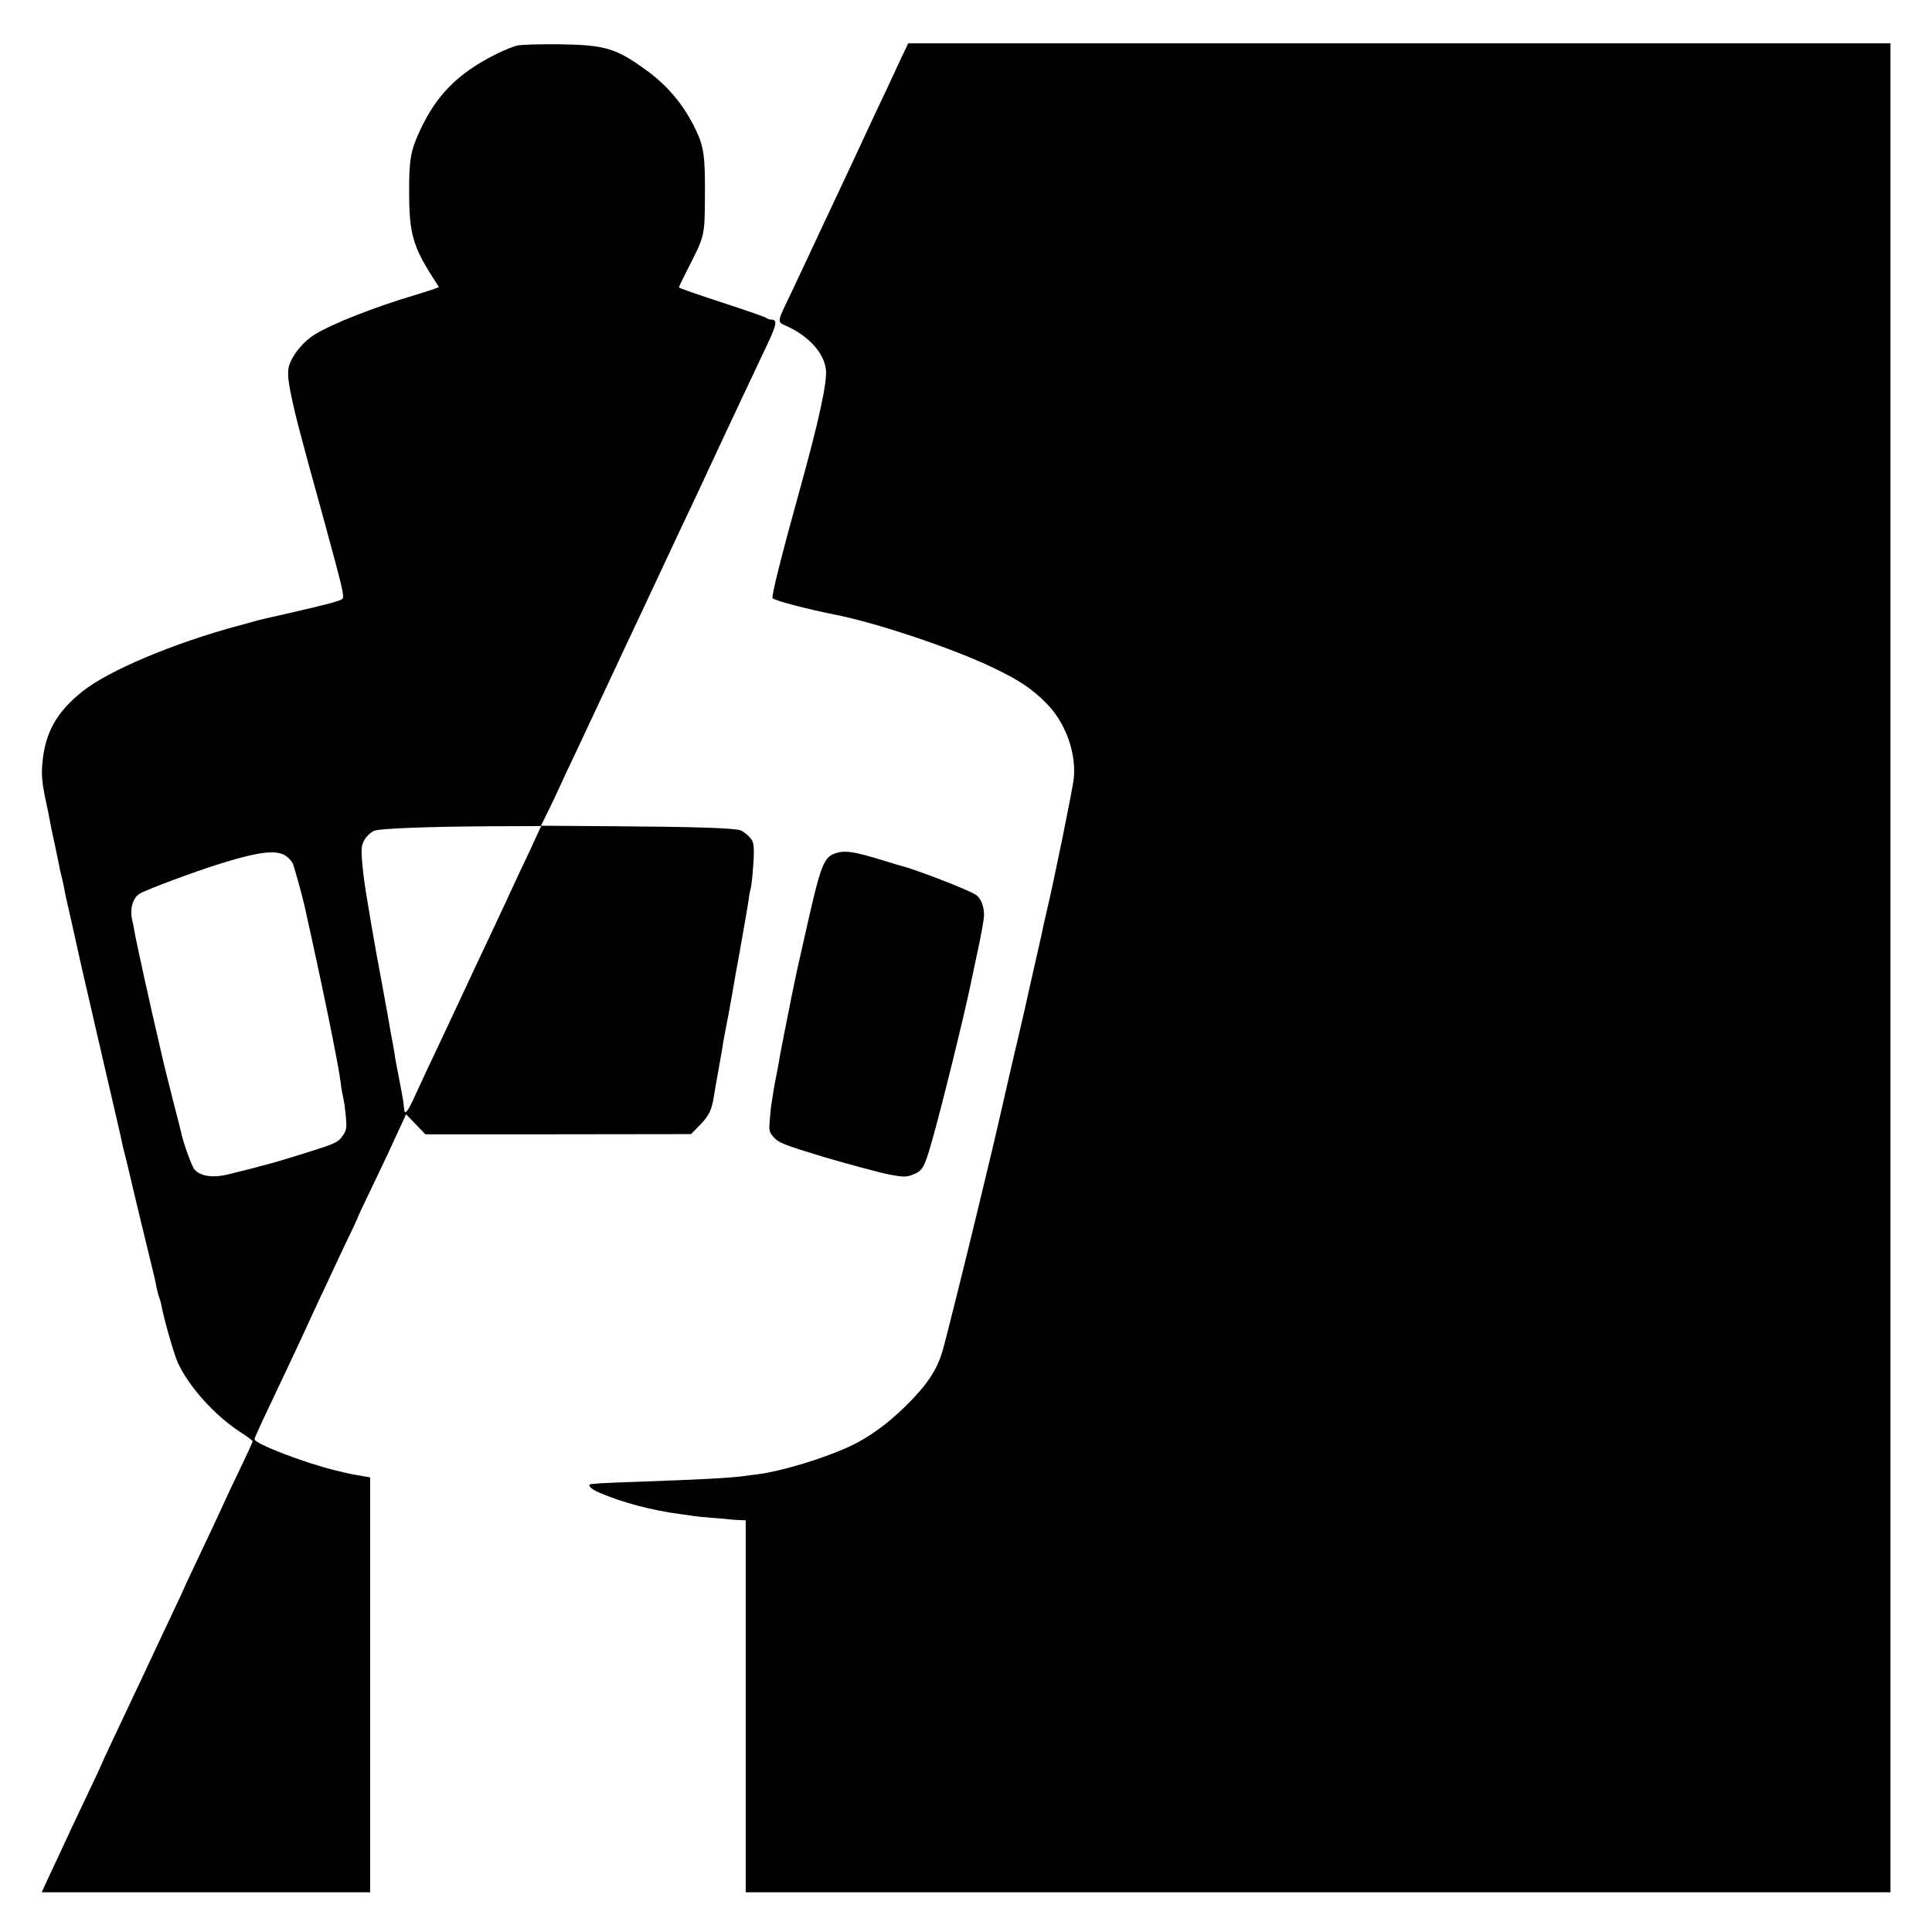
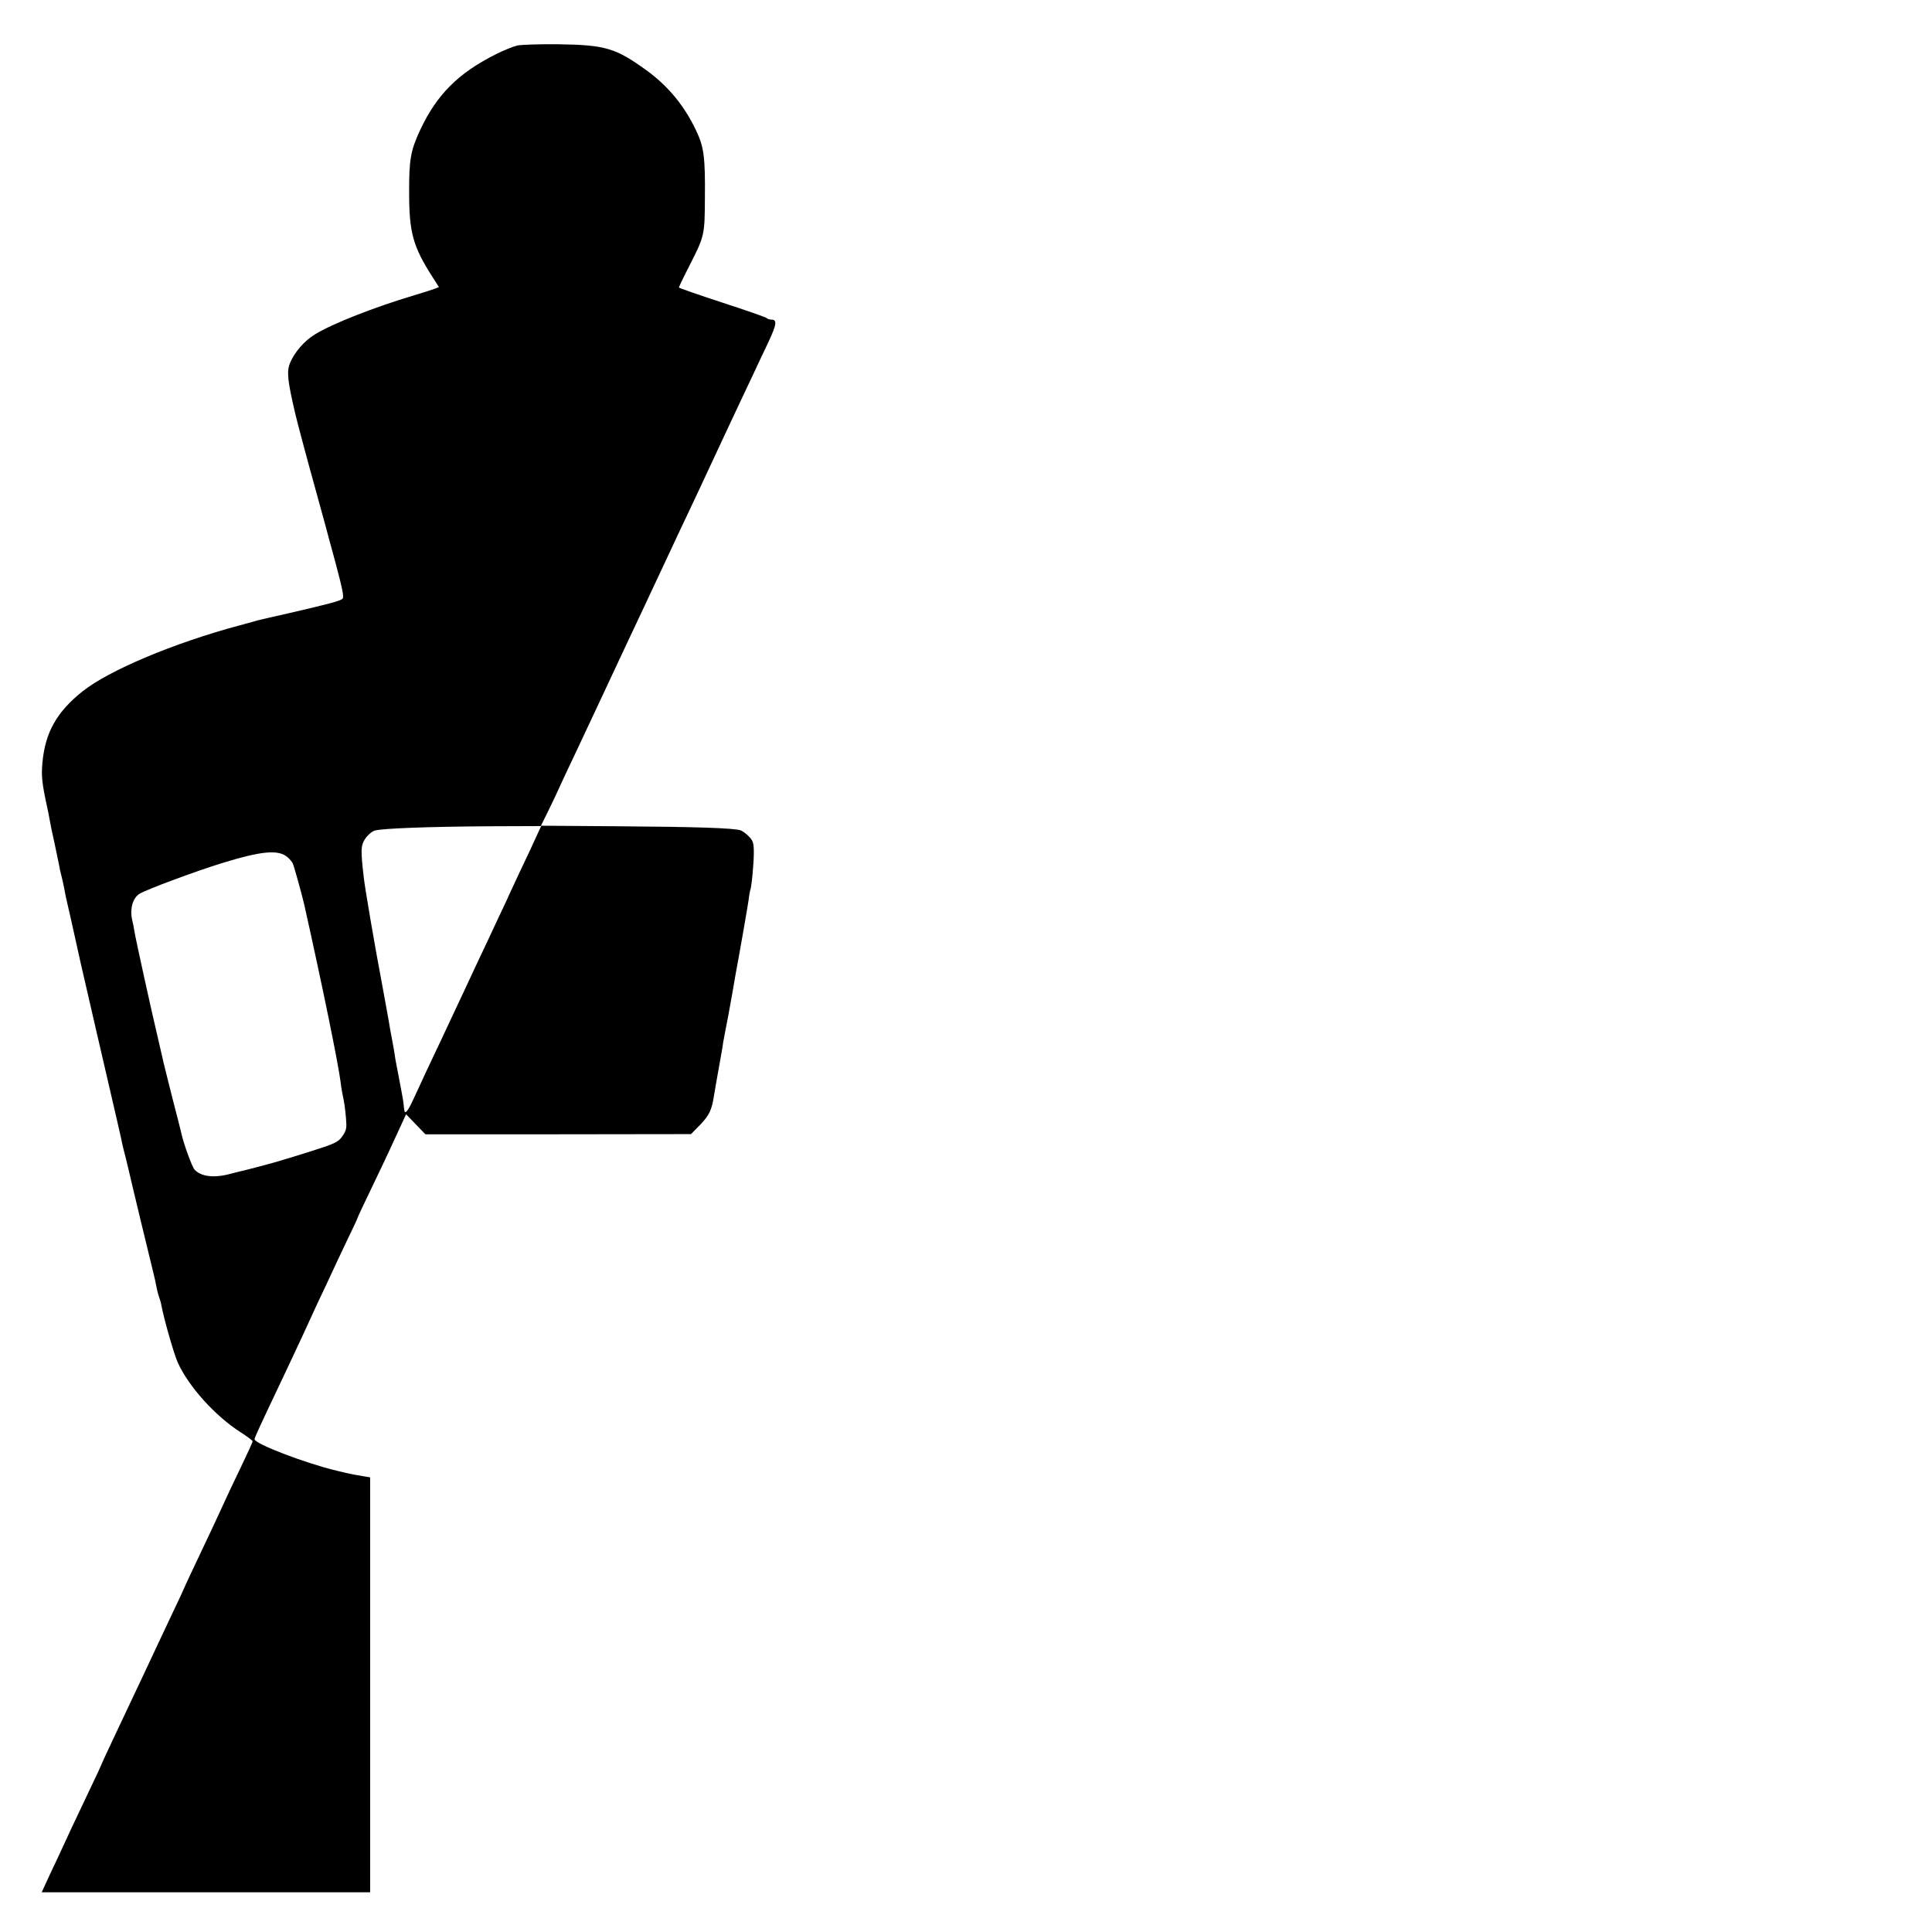
<svg xmlns="http://www.w3.org/2000/svg" version="1.0" width="1070pt" height="1070pt" viewBox="0 0 1070 1070" preserveAspectRatio="xMidYMid meet">
  <g transform="translate(0,1070) scale(0.1,-0.1)" fill="#000000" stroke="none">
    <path d="M2865 10448 c-22 -5 -76 -27 -120 -49 -208 -105 -326 -223 -418 -419 -53 -114 -62 -164 -61 -350 0 -219 22 -297 130 -465 l35 -55 -23 -9 c-13 -5 -63 -21 -113 -36 -226 -68 -451 -156 -551 -217 -57 -34 -114 -100 -138 -159 -19 -48 -13 -99 29 -279 9 -40 69 -265 115 -430 28 -102 53 -192 55 -200 2 -8 26 -98 54 -200 38 -142 47 -188 38 -196 -13 -12 -71 -28 -297 -80 -85 -19 -162 -37 -170 -39 -8 -3 -55 -15 -105 -29 -365 -98 -722 -249 -868 -365 -143 -114 -207 -228 -222 -395 -7 -73 -2 -116 25 -241 5 -22 12 -56 15 -75 3 -19 15 -78 27 -130 11 -52 22 -106 25 -120 2 -14 8 -41 13 -60 5 -19 12 -50 15 -67 3 -18 12 -63 21 -100 9 -38 17 -75 19 -83 7 -31 46 -206 51 -230 6 -27 161 -699 201 -870 13 -58 27 -116 29 -130 3 -14 12 -52 21 -85 8 -33 16 -67 18 -75 4 -21 126 -527 137 -570 5 -19 11 -48 14 -65 3 -16 9 -41 14 -55 5 -14 12 -36 14 -50 14 -75 70 -272 91 -317 60 -132 204 -292 344 -383 39 -25 70 -48 70 -52 1 -4 -30 -71 -68 -150 -38 -79 -79 -165 -91 -193 -12 -27 -42 -90 -65 -140 -108 -228 -155 -328 -155 -330 0 -1 -27 -61 -61 -131 -34 -71 -107 -228 -164 -349 -57 -121 -133 -282 -169 -358 -36 -77 -66 -141 -66 -143 0 -2 -22 -50 -49 -106 -116 -244 -145 -306 -166 -353 -13 -27 -43 -94 -69 -147 l-45 -98 909 0 910 0 0 1149 0 1149 -42 7 c-64 11 -69 12 -144 30 -172 41 -454 149 -454 174 0 10 21 55 178 386 52 110 102 218 112 240 10 22 38 83 62 135 25 52 58 122 73 155 15 33 54 115 86 183 33 67 59 124 59 126 0 3 36 80 81 173 44 92 90 188 101 213 11 25 36 77 54 117 l33 72 53 -55 54 -56 735 0 736 1 52 53 c49 51 63 81 75 158 3 19 15 89 27 155 12 66 23 129 24 141 2 11 8 45 14 75 12 60 15 75 37 199 8 47 17 96 19 110 20 105 65 364 71 405 3 28 8 52 9 55 7 11 20 148 20 207 0 52 -4 66 -25 88 -14 15 -35 31 -47 36 -35 13 -245 20 -691 23 l-414 3 -28 -61 c-15 -34 -55 -119 -89 -190 -33 -70 -61 -130 -61 -131 0 -1 -24 -54 -54 -116 -29 -63 -88 -188 -131 -279 -42 -91 -95 -203 -117 -250 -22 -47 -56 -119 -75 -160 -19 -41 -54 -115 -78 -165 -23 -49 -57 -123 -75 -162 -32 -69 -48 -88 -51 -60 -1 6 -3 22 -4 35 -2 20 -12 73 -35 192 -5 25 -12 61 -14 80 -3 19 -10 60 -16 90 -6 30 -13 71 -16 90 -3 19 -21 116 -39 215 -39 204 -94 528 -100 583 -18 156 -17 179 7 216 13 20 36 40 53 46 39 12 297 22 645 24 l275 1 42 85 c23 47 51 106 62 131 12 26 48 105 82 175 33 71 93 197 131 279 113 241 217 464 258 550 63 135 106 226 150 320 23 50 59 126 80 170 21 44 54 114 73 155 35 76 235 504 300 640 19 41 56 120 82 174 47 100 50 126 17 126 -10 0 -22 4 -27 9 -6 5 -117 44 -247 86 -131 43 -238 80 -238 83 0 3 26 58 59 122 83 163 84 168 85 375 2 224 -5 281 -49 373 -65 137 -154 245 -275 333 -170 123 -227 140 -485 144 -104 1 -208 -2 -230 -7z m-1272 -4496 c11 -9 23 -24 28 -33 7 -14 50 -169 64 -229 102 -457 186 -868 201 -980 2 -19 6 -46 9 -60 13 -61 15 -79 21 -140 5 -57 3 -69 -18 -100 -19 -29 -37 -40 -108 -64 -77 -26 -263 -83 -300 -92 -8 -2 -42 -11 -75 -20 -33 -9 -67 -17 -75 -19 -8 -2 -35 -8 -60 -15 -94 -26 -167 -17 -203 23 -14 16 -62 148 -73 202 -1 6 -22 89 -47 185 -24 96 -47 186 -50 200 -3 14 -17 75 -31 135 -34 142 -124 550 -131 595 -3 19 -9 51 -14 70 -12 58 5 118 42 140 39 24 314 126 457 170 221 68 313 76 363 32z" />
-     <path d="M4989 10374 c-22 -48 -58 -125 -80 -172 -22 -46 -53 -112 -69 -146 -47 -103 -201 -431 -300 -641 -21 -44 -52 -111 -70 -150 -18 -38 -58 -124 -90 -191 -80 -167 -78 -155 -21 -181 121 -56 203 -146 215 -238 9 -65 -38 -285 -144 -665 -107 -386 -159 -595 -151 -603 14 -14 184 -59 350 -92 231 -46 651 -187 871 -293 143 -68 218 -118 296 -198 105 -106 165 -272 151 -415 -8 -67 -105 -545 -152 -745 -9 -38 -19 -80 -21 -94 -3 -14 -18 -84 -35 -156 -16 -73 -32 -140 -34 -150 -23 -104 -38 -172 -54 -239 -20 -83 -65 -277 -126 -545 -20 -85 -38 -162 -40 -170 -2 -8 -31 -130 -65 -270 -66 -275 -182 -742 -200 -802 -31 -107 -89 -192 -205 -306 -106 -103 -200 -171 -310 -223 -142 -66 -378 -138 -515 -155 -19 -2 -51 -6 -70 -9 -85 -11 -241 -19 -575 -31 -104 -3 -203 -8 -220 -9 -16 -2 -38 -3 -47 -4 -29 -2 -10 -25 35 -45 127 -56 297 -101 457 -122 25 -3 56 -7 70 -10 14 -2 59 -7 100 -10 41 -3 89 -7 105 -9 17 -2 42 -4 58 -4 l27 -1 0 -1030 0 -1030 3170 0 3170 0 0 5120 0 5120 -2720 0 -2720 0 -41 -86z" />
-     <path d="M4640 5978 c-81 -22 -91 -49 -194 -511 -20 -87 -38 -168 -40 -180 -3 -12 -9 -44 -15 -72 -6 -27 -13 -61 -15 -75 -3 -14 -17 -83 -31 -155 -14 -71 -28 -143 -30 -160 -5 -29 -18 -95 -20 -105 -1 -3 -5 -27 -10 -55 -4 -27 -9 -59 -11 -70 -3 -11 -7 -52 -10 -90 -6 -66 -5 -73 19 -101 28 -33 59 -45 277 -111 121 -36 314 -88 365 -98 81 -15 95 -15 134 1 50 20 61 39 100 176 52 180 177 687 215 869 3 13 21 98 40 189 20 91 36 181 36 201 0 51 -18 95 -45 113 -44 29 -332 140 -415 161 -8 2 -53 15 -100 30 -153 47 -203 55 -250 43z" />
  </g>
</svg>